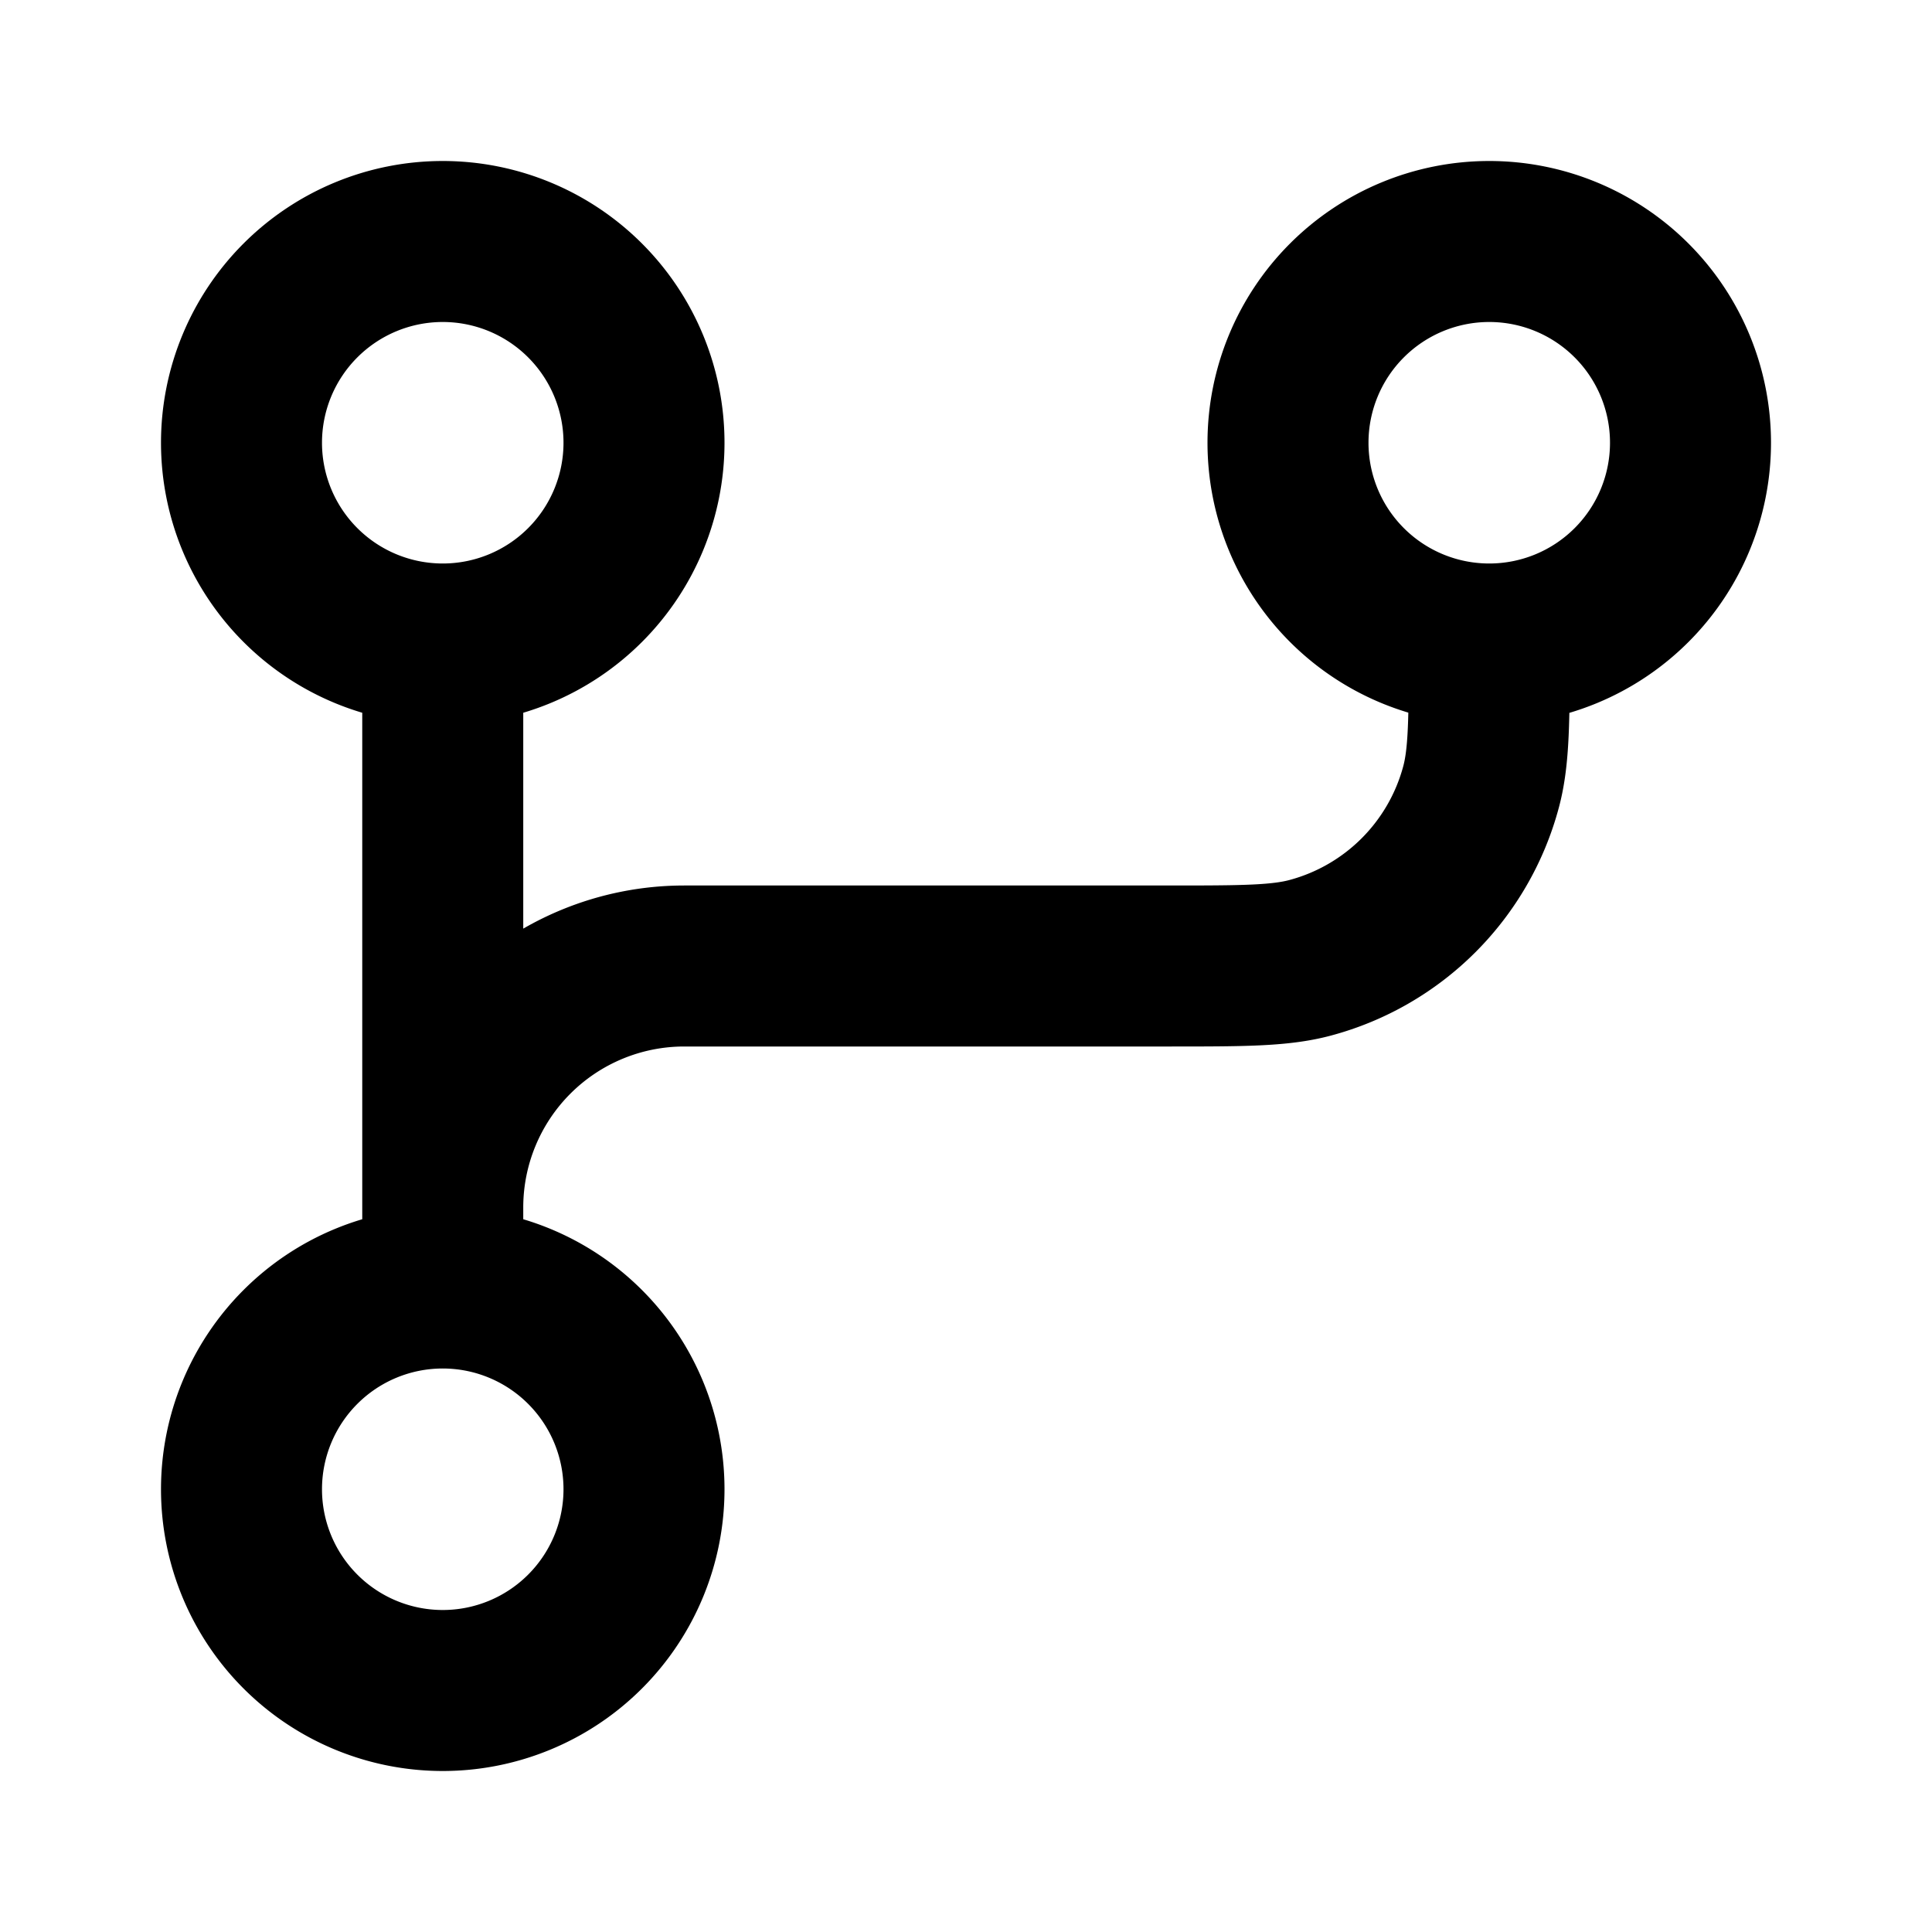
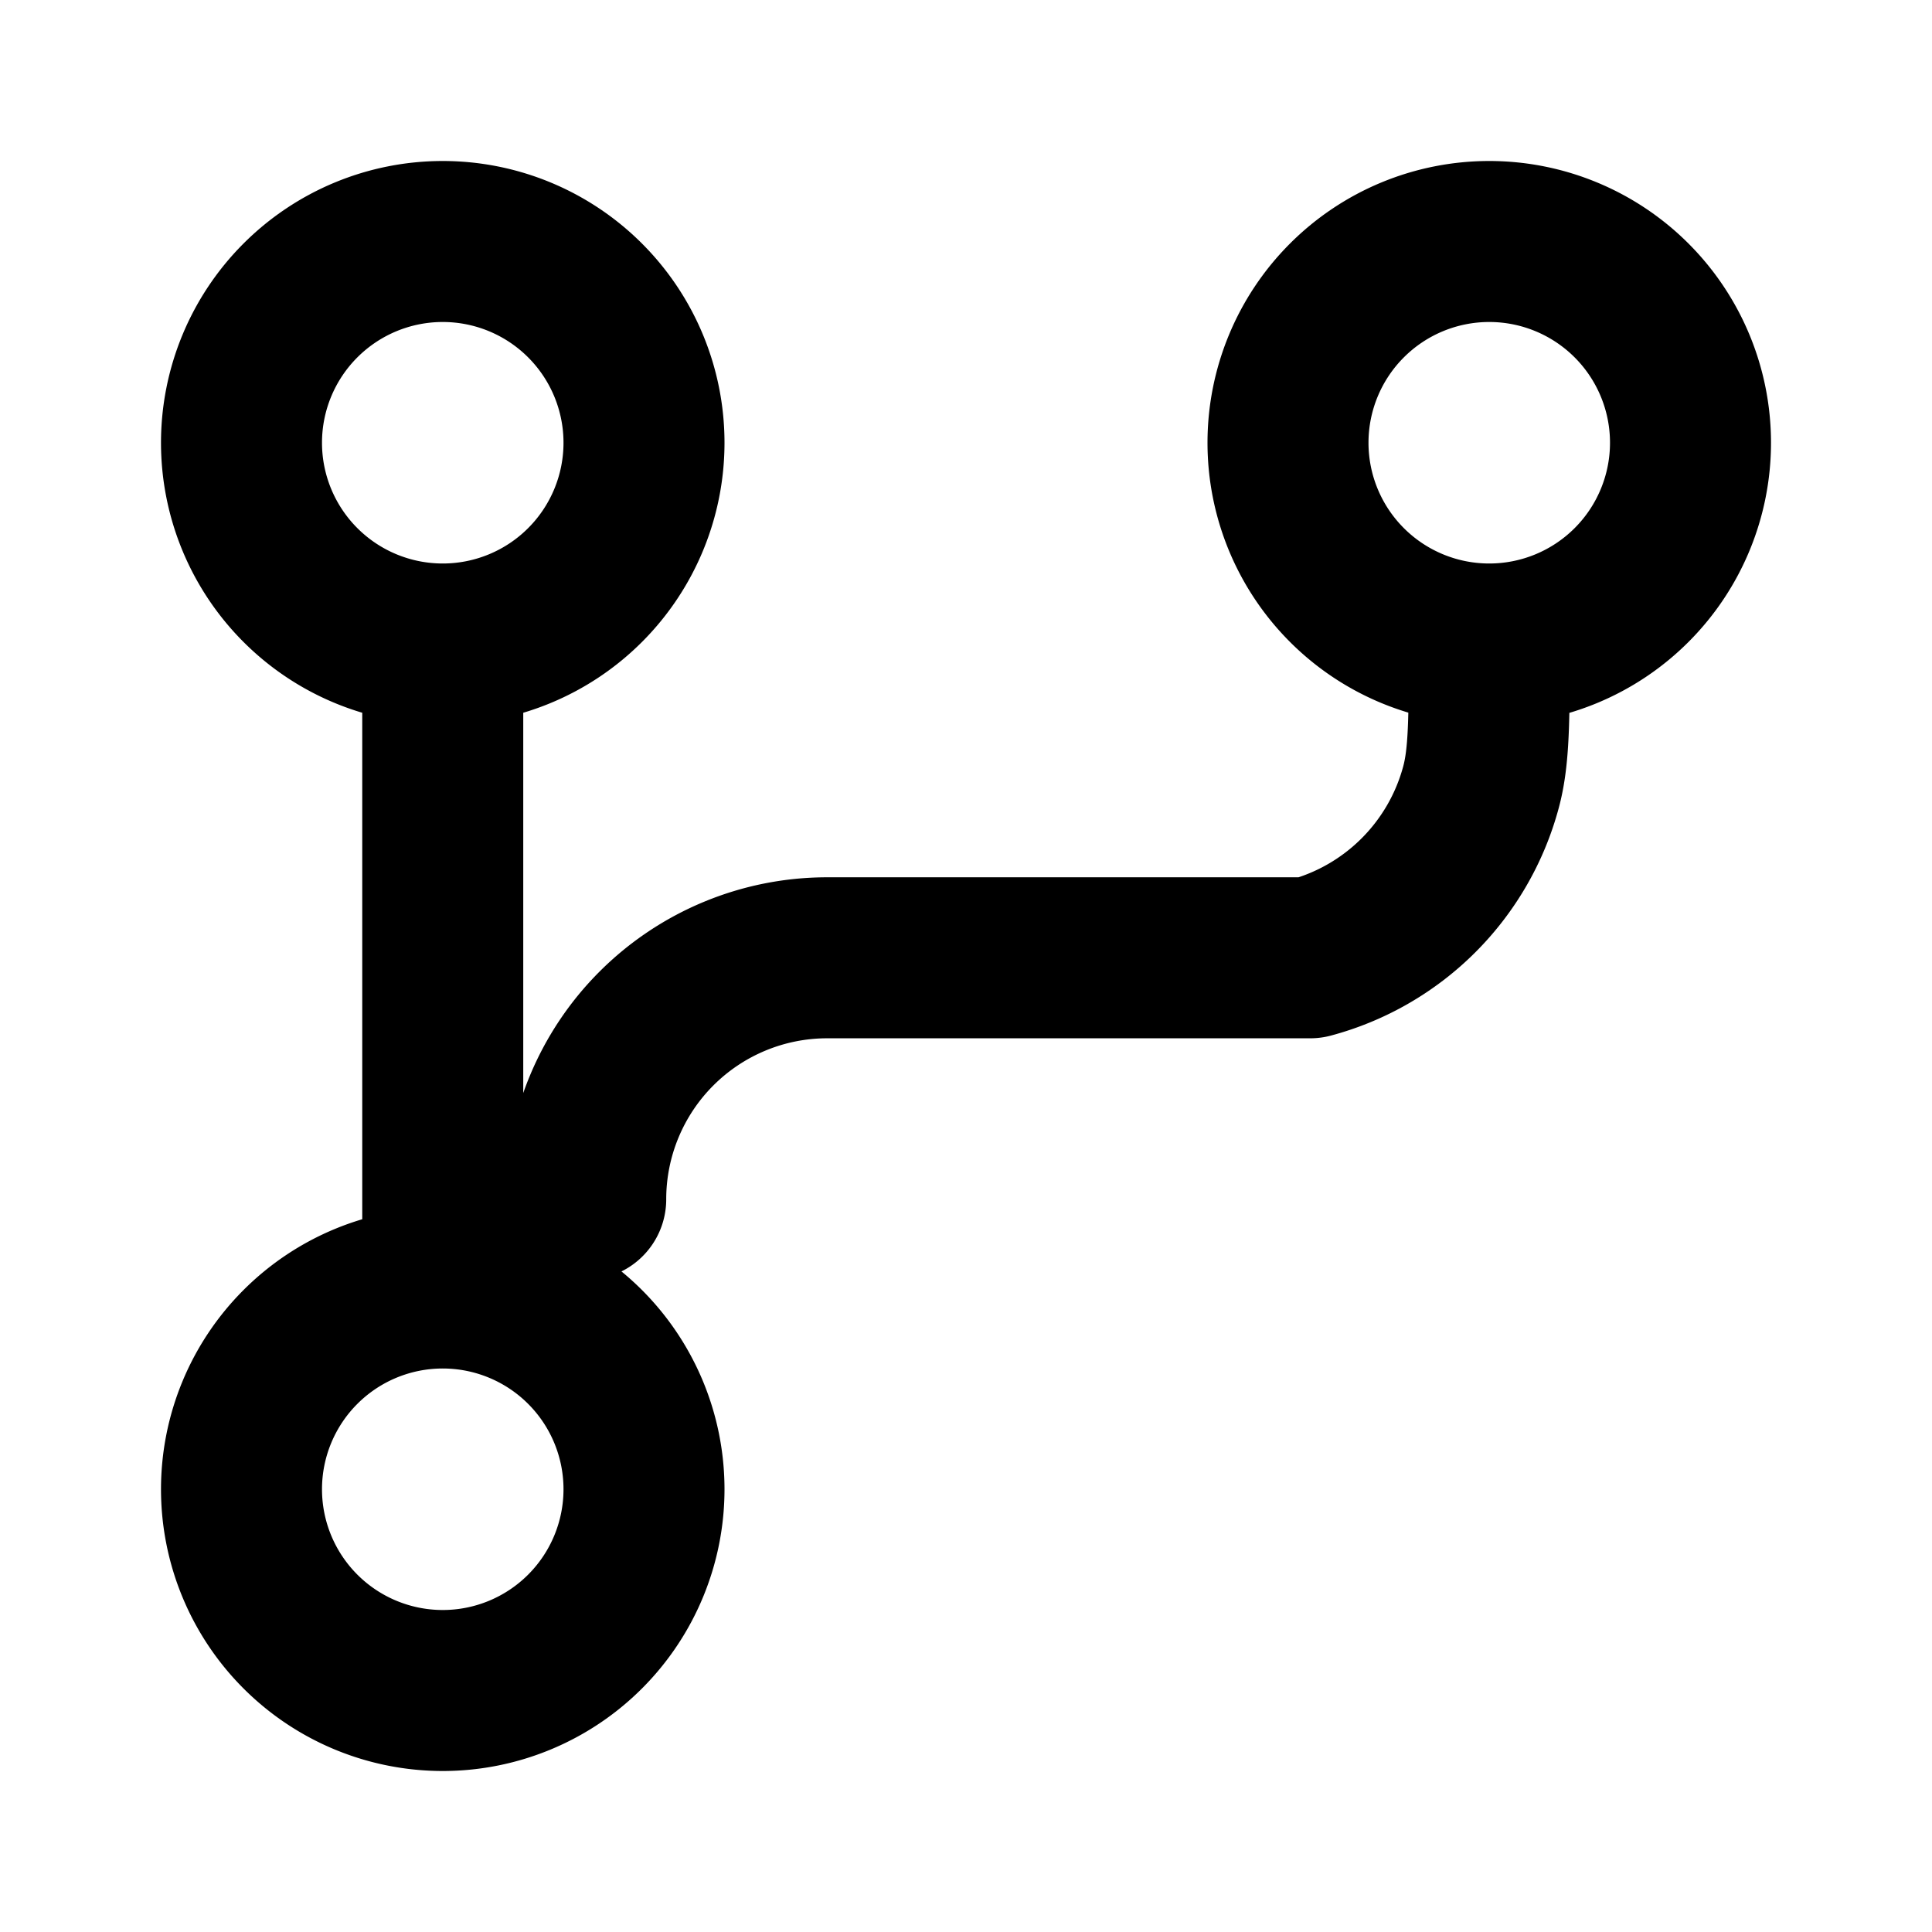
<svg xmlns="http://www.w3.org/2000/svg" width="800" height="800" fill="none" viewBox="0 0 24 24">
-   <path stroke="#000" stroke-linecap="round" stroke-linejoin="round" stroke-width="2" d="M5.5 8a2.5 2.5 0 1 0 0-5 2.5 2.5 0 0 0 0 5m0 0v8m0 0a2.5 2.5 0 1 0 0 5 2.5 2.5 0 0 0 0-5m13-8a2.5 2.5 0 1 0 0-5 2.5 2.5 0 0 0 0 5m0 0c0 .93 0 1.395-.102 1.776a3 3 0 0 1-2.122 2.122C15.895 12 15.43 12 14.5 12h-6a3 3 0 0 0-3 3" />
+   <path stroke="#000" stroke-linecap="round" stroke-linejoin="round" stroke-width="2" d="M5.5 8a2.5 2.5 0 1 0 0-5 2.5 2.5 0 0 0 0 5m0 0v8m0 0a2.5 2.5 0 1 0 0 5 2.5 2.5 0 0 0 0-5m13-8a2.5 2.5 0 1 0 0-5 2.5 2.5 0 0 0 0 5m0 0c0 .93 0 1.395-.102 1.776a3 3 0 0 1-2.122 2.122h-6a3 3 0 0 0-3 3" />
</svg>